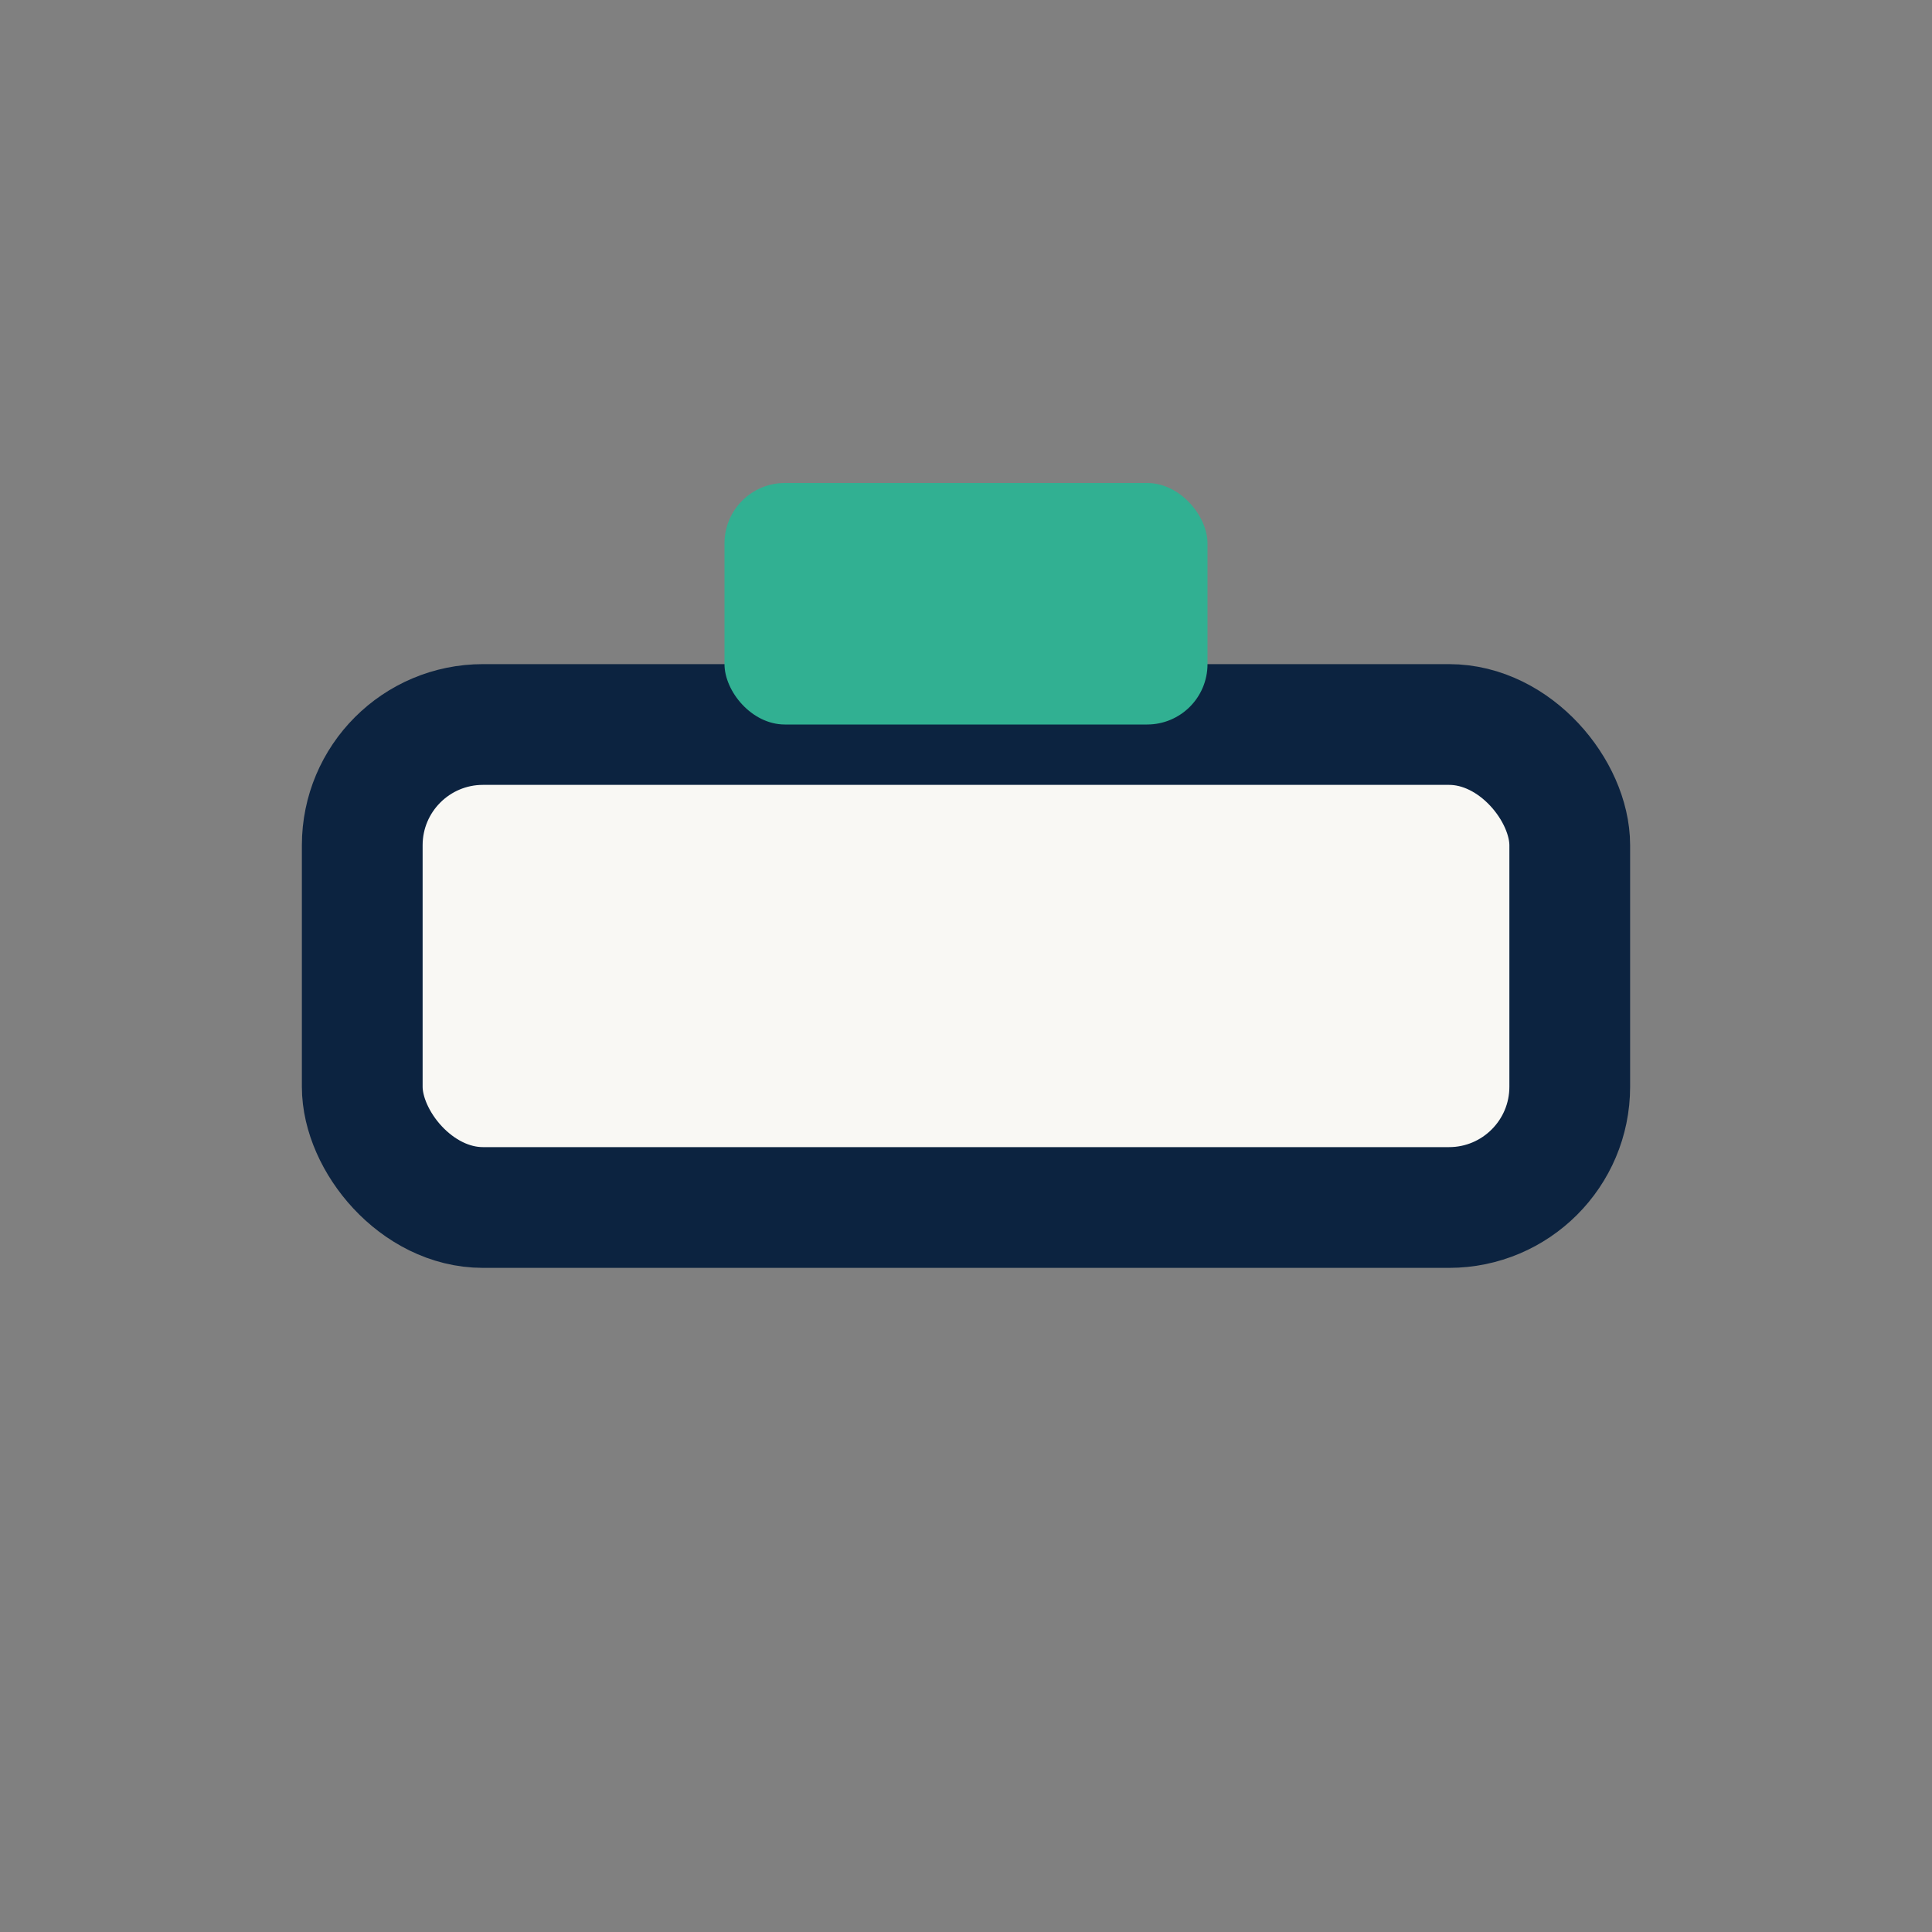
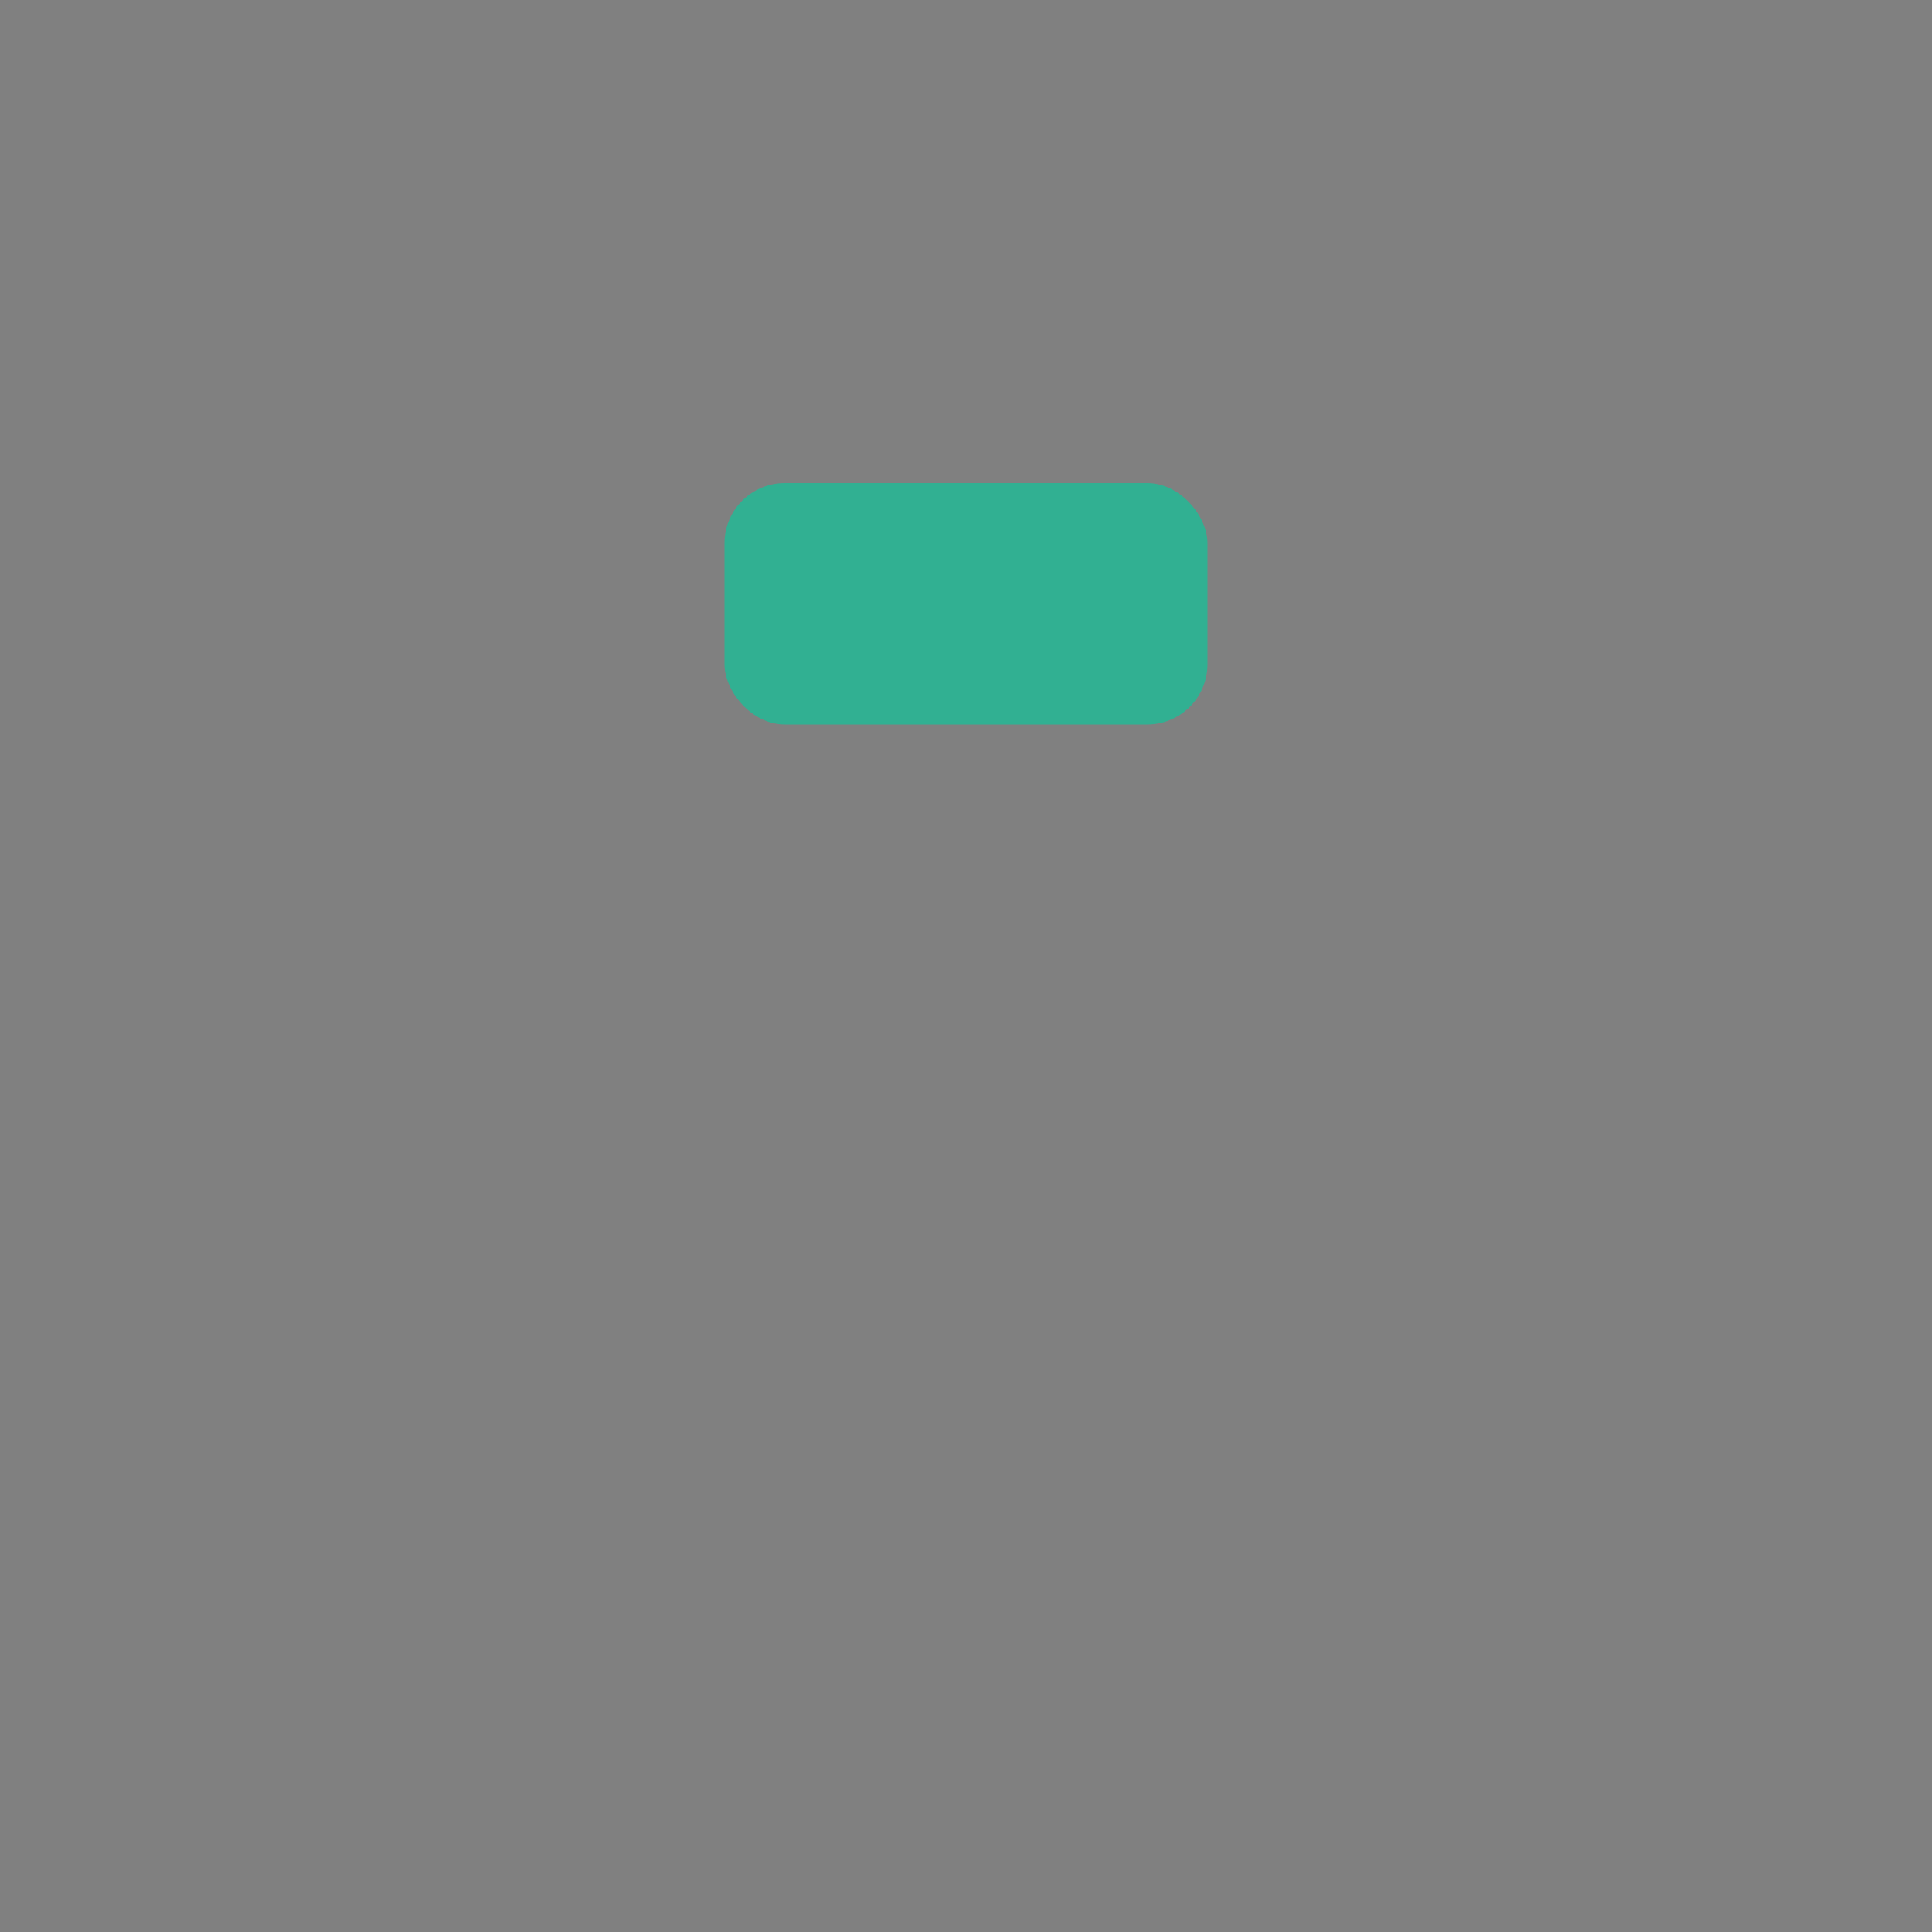
<svg xmlns="http://www.w3.org/2000/svg" width="32" height="32" viewBox="0 0 32 32">
  <rect x="0" y="0" width="32" height="32" fill="#808080" stroke="none" />
-   <rect x="6" y="12" width="20" height="8" rx="2" fill="#F9F8F4" stroke="#0C2340" stroke-width="2" />
  <rect x="12" y="8" width="8" height="4" rx="1" fill="#31B092" />
</svg>